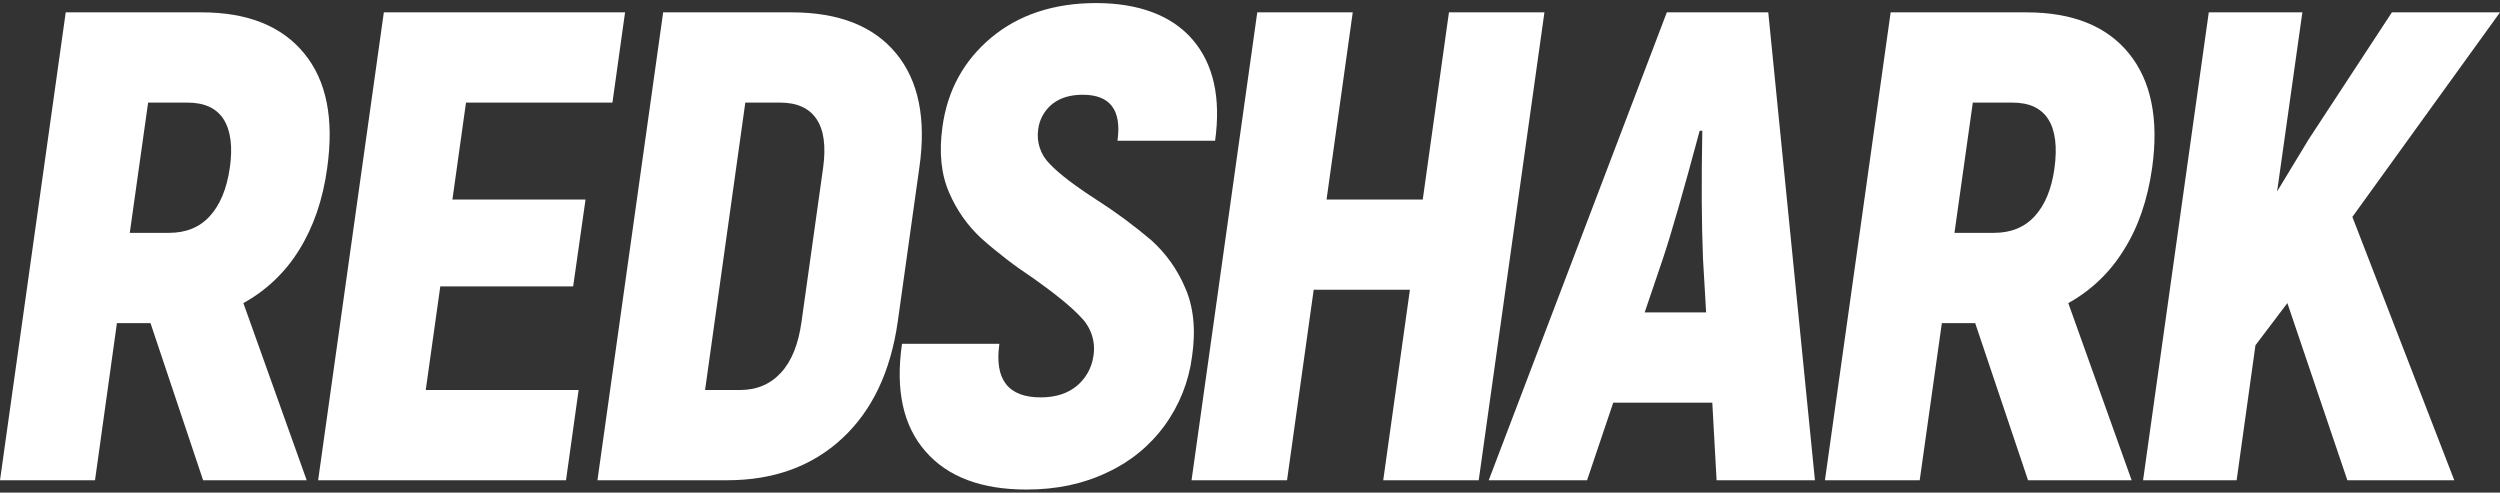
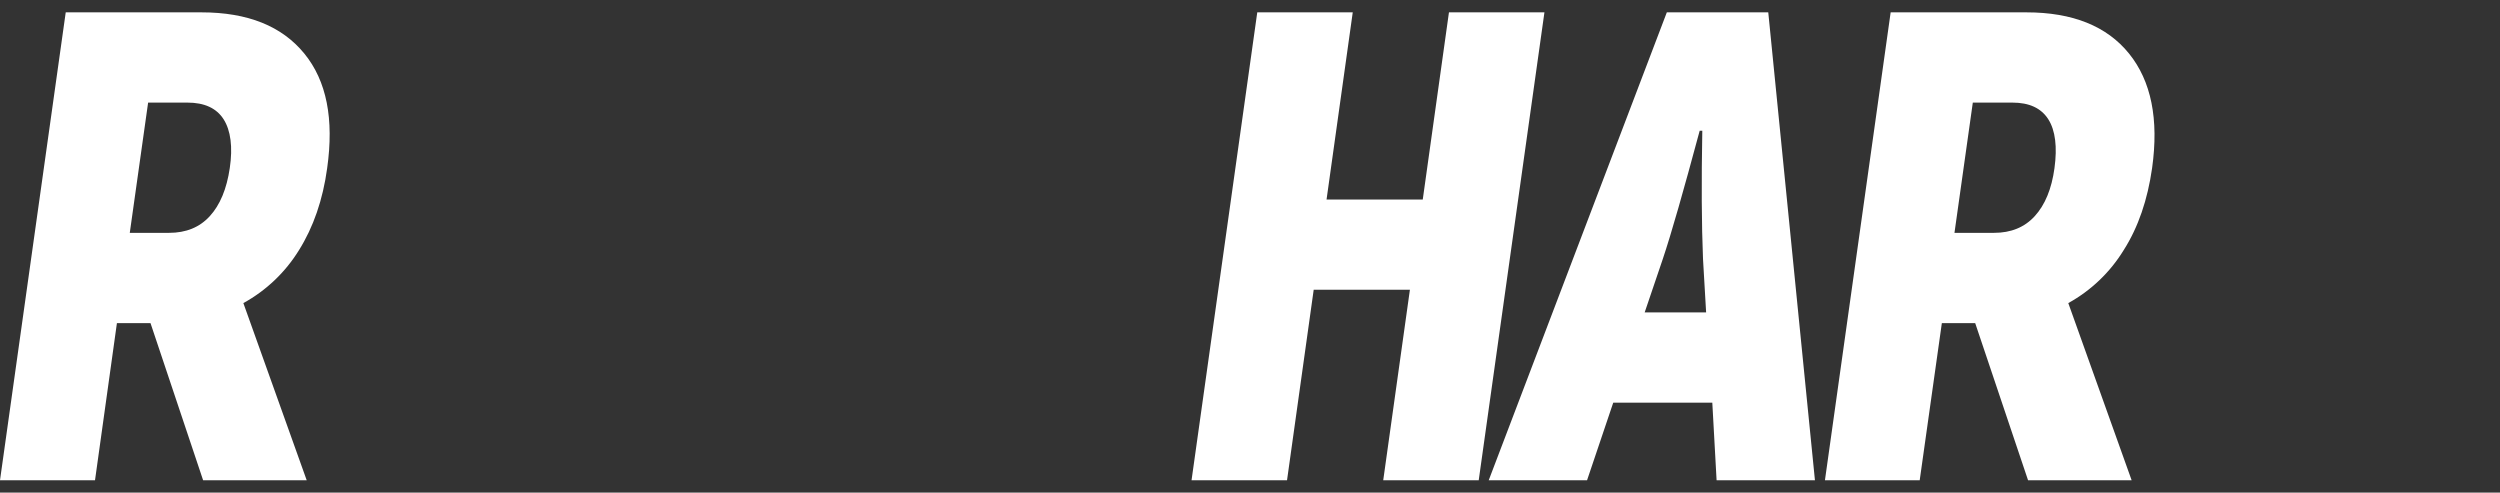
<svg xmlns="http://www.w3.org/2000/svg" width="203" height="40" viewBox="0 0 203 40" fill="none">
  <rect x="0" y="0" width="203" height="40" fill="#333333" stroke="none" />
  <g clip-path="url(#clip0_7_172)">
    <path d="M12.22 26.236H9.494L7.715 38.997H0L5.337 1.003H16.358C20.128 1.003 22.893 2.125 24.71 4.348C26.528 6.572 27.127 9.665 26.567 13.648C26.218 16.22 25.445 18.444 24.285 20.3C23.176 22.105 21.617 23.591 19.761 24.611L24.904 38.997H16.493L12.22 26.236ZM10.538 18.907H13.728C15.101 18.907 16.203 18.463 17.034 17.554C17.866 16.645 18.407 15.35 18.658 13.648C18.91 11.947 18.736 10.593 18.156 9.685C17.576 8.776 16.59 8.331 15.217 8.331H12.027L10.538 18.907Z" fill="white" />
-     <path d="M46.984 31.669L45.96 38.997H25.832L31.168 1.003H50.755L49.73 8.331H37.839L36.737 16.201H47.545L46.54 23.258H35.751L34.571 31.669H46.984Z" fill="white" />
-     <path d="M53.849 1.003H64.27C68.099 1.003 70.928 2.112 72.758 4.329C74.589 6.546 75.22 9.633 74.653 13.59L72.894 26.139C72.314 30.18 70.825 33.332 68.389 35.594C65.952 37.856 62.839 38.997 59.03 38.997H48.512L53.849 1.003ZM60.075 31.669C61.447 31.669 62.549 31.205 63.419 30.257C64.29 29.31 64.831 27.937 65.082 26.139L66.842 13.59C67.074 11.87 66.9 10.555 66.3 9.665C65.701 8.776 64.715 8.331 63.342 8.331H60.519L57.252 31.669H60.075Z" fill="white" />
-     <path d="M75.156 36.657C73.338 34.588 72.7 31.688 73.242 27.918H81.15C80.737 30.818 81.859 32.268 84.514 32.268C85.732 32.268 86.718 31.939 87.453 31.321C88.181 30.708 88.657 29.847 88.787 28.904C88.878 28.349 88.838 27.78 88.67 27.243C88.502 26.706 88.211 26.215 87.82 25.81C87.028 24.94 85.713 23.877 83.915 22.601C82.427 21.621 81.012 20.536 79.68 19.352C78.559 18.312 77.67 17.047 77.07 15.64C76.413 14.132 76.239 12.353 76.529 10.284C76.935 7.326 78.269 4.909 80.492 3.053C82.716 1.197 85.578 0.249 89 0.249C92.422 0.249 95.129 1.235 96.831 3.207C98.532 5.18 99.151 7.925 98.667 11.425H90.74C91.088 8.931 90.141 7.693 87.917 7.693C86.892 7.693 86.08 7.945 85.442 8.447C84.811 8.957 84.402 9.692 84.301 10.497C84.224 11.009 84.27 11.532 84.435 12.022C84.6 12.513 84.879 12.958 85.249 13.32C86.022 14.132 87.298 15.099 89.097 16.259C90.63 17.243 92.096 18.328 93.486 19.507C94.662 20.562 95.592 21.862 96.212 23.316C96.908 24.863 97.121 26.738 96.792 28.962C96.531 30.982 95.766 32.903 94.568 34.55C93.367 36.198 91.763 37.51 89.909 38.359C87.988 39.287 85.803 39.751 83.354 39.751C79.7 39.751 76.954 38.726 75.156 36.657Z" fill="white" />
    <path d="M125.408 1.003L120.072 38.997H112.318L114.484 23.529H106.672L104.507 38.997H96.753L102.09 1.003H109.843L107.716 16.201H115.528L117.655 1.003H125.408Z" fill="white" />
    <path d="M139.039 32.694H130.996L128.869 38.997H120.884L135.346 1.003H143.583L147.373 38.997H139.387L139.039 32.694ZM138.537 25.366L138.285 21.034C138.169 18.25 138.15 14.77 138.227 10.613H138.015C136.7 15.505 135.714 18.966 135.018 21.034L133.548 25.366H138.537Z" fill="white" />
    <path d="M160.385 26.236H157.678L155.88 38.997H148.185L153.521 1.003H164.542C168.293 1.003 171.071 2.118 172.876 4.348C174.68 6.578 175.306 9.678 174.751 13.648C174.384 16.22 173.63 18.444 172.45 20.3C171.348 22.104 169.796 23.589 167.945 24.611L173.089 38.997H164.678L160.385 26.236ZM158.703 18.907H161.913C163.286 18.907 164.388 18.463 165.219 17.554C166.051 16.645 166.592 15.35 166.824 13.648C167.056 11.947 166.901 10.593 166.321 9.685C165.741 8.776 164.774 8.331 163.402 8.331H160.192L158.703 18.907Z" fill="white" />
-     <path d="M185.734 24.611L183.143 28.034L181.615 38.997H174.017L179.353 1.003H186.952L184.902 15.543L187.455 11.328L194.222 1.003H203L191.012 17.612L199.288 38.997H190.606L185.734 24.611Z" fill="white" />
  </g>
  <defs>
    <clipPath id="clip0_7_172">
      <rect width="203" height="39.502" fill="white" transform="translate(0 0.249)" />
    </clipPath>
  </defs>
</svg>